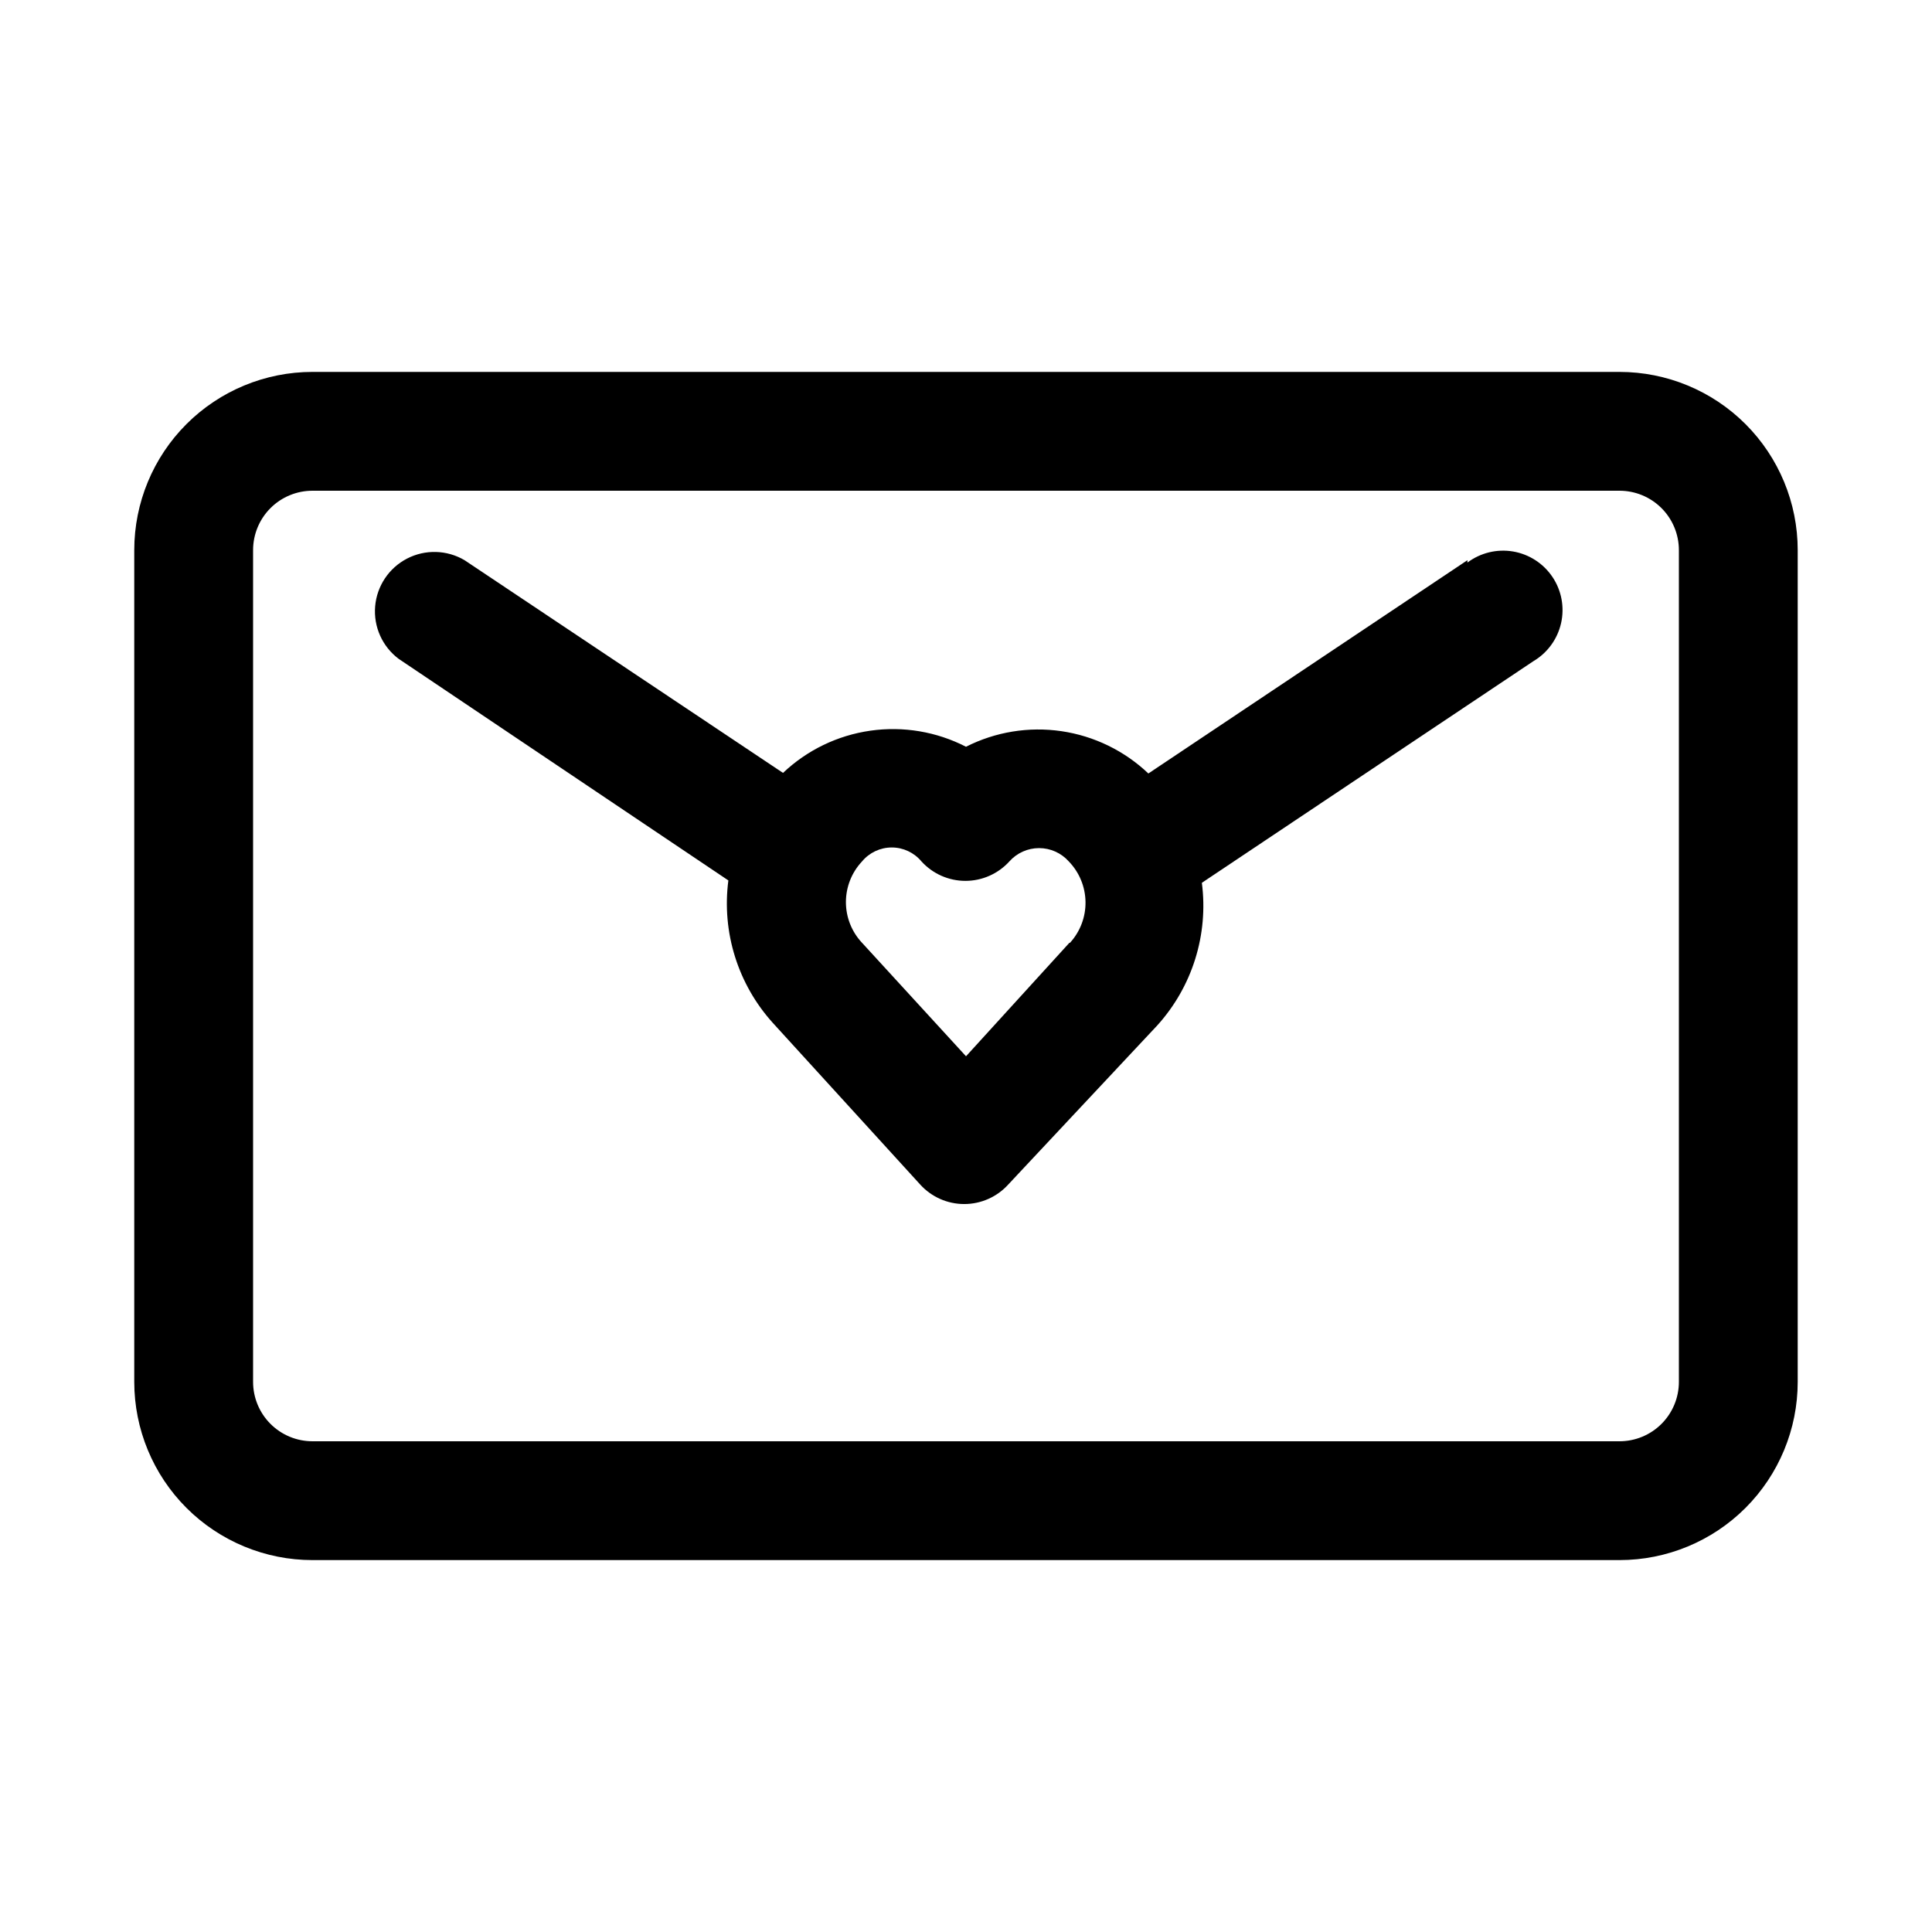
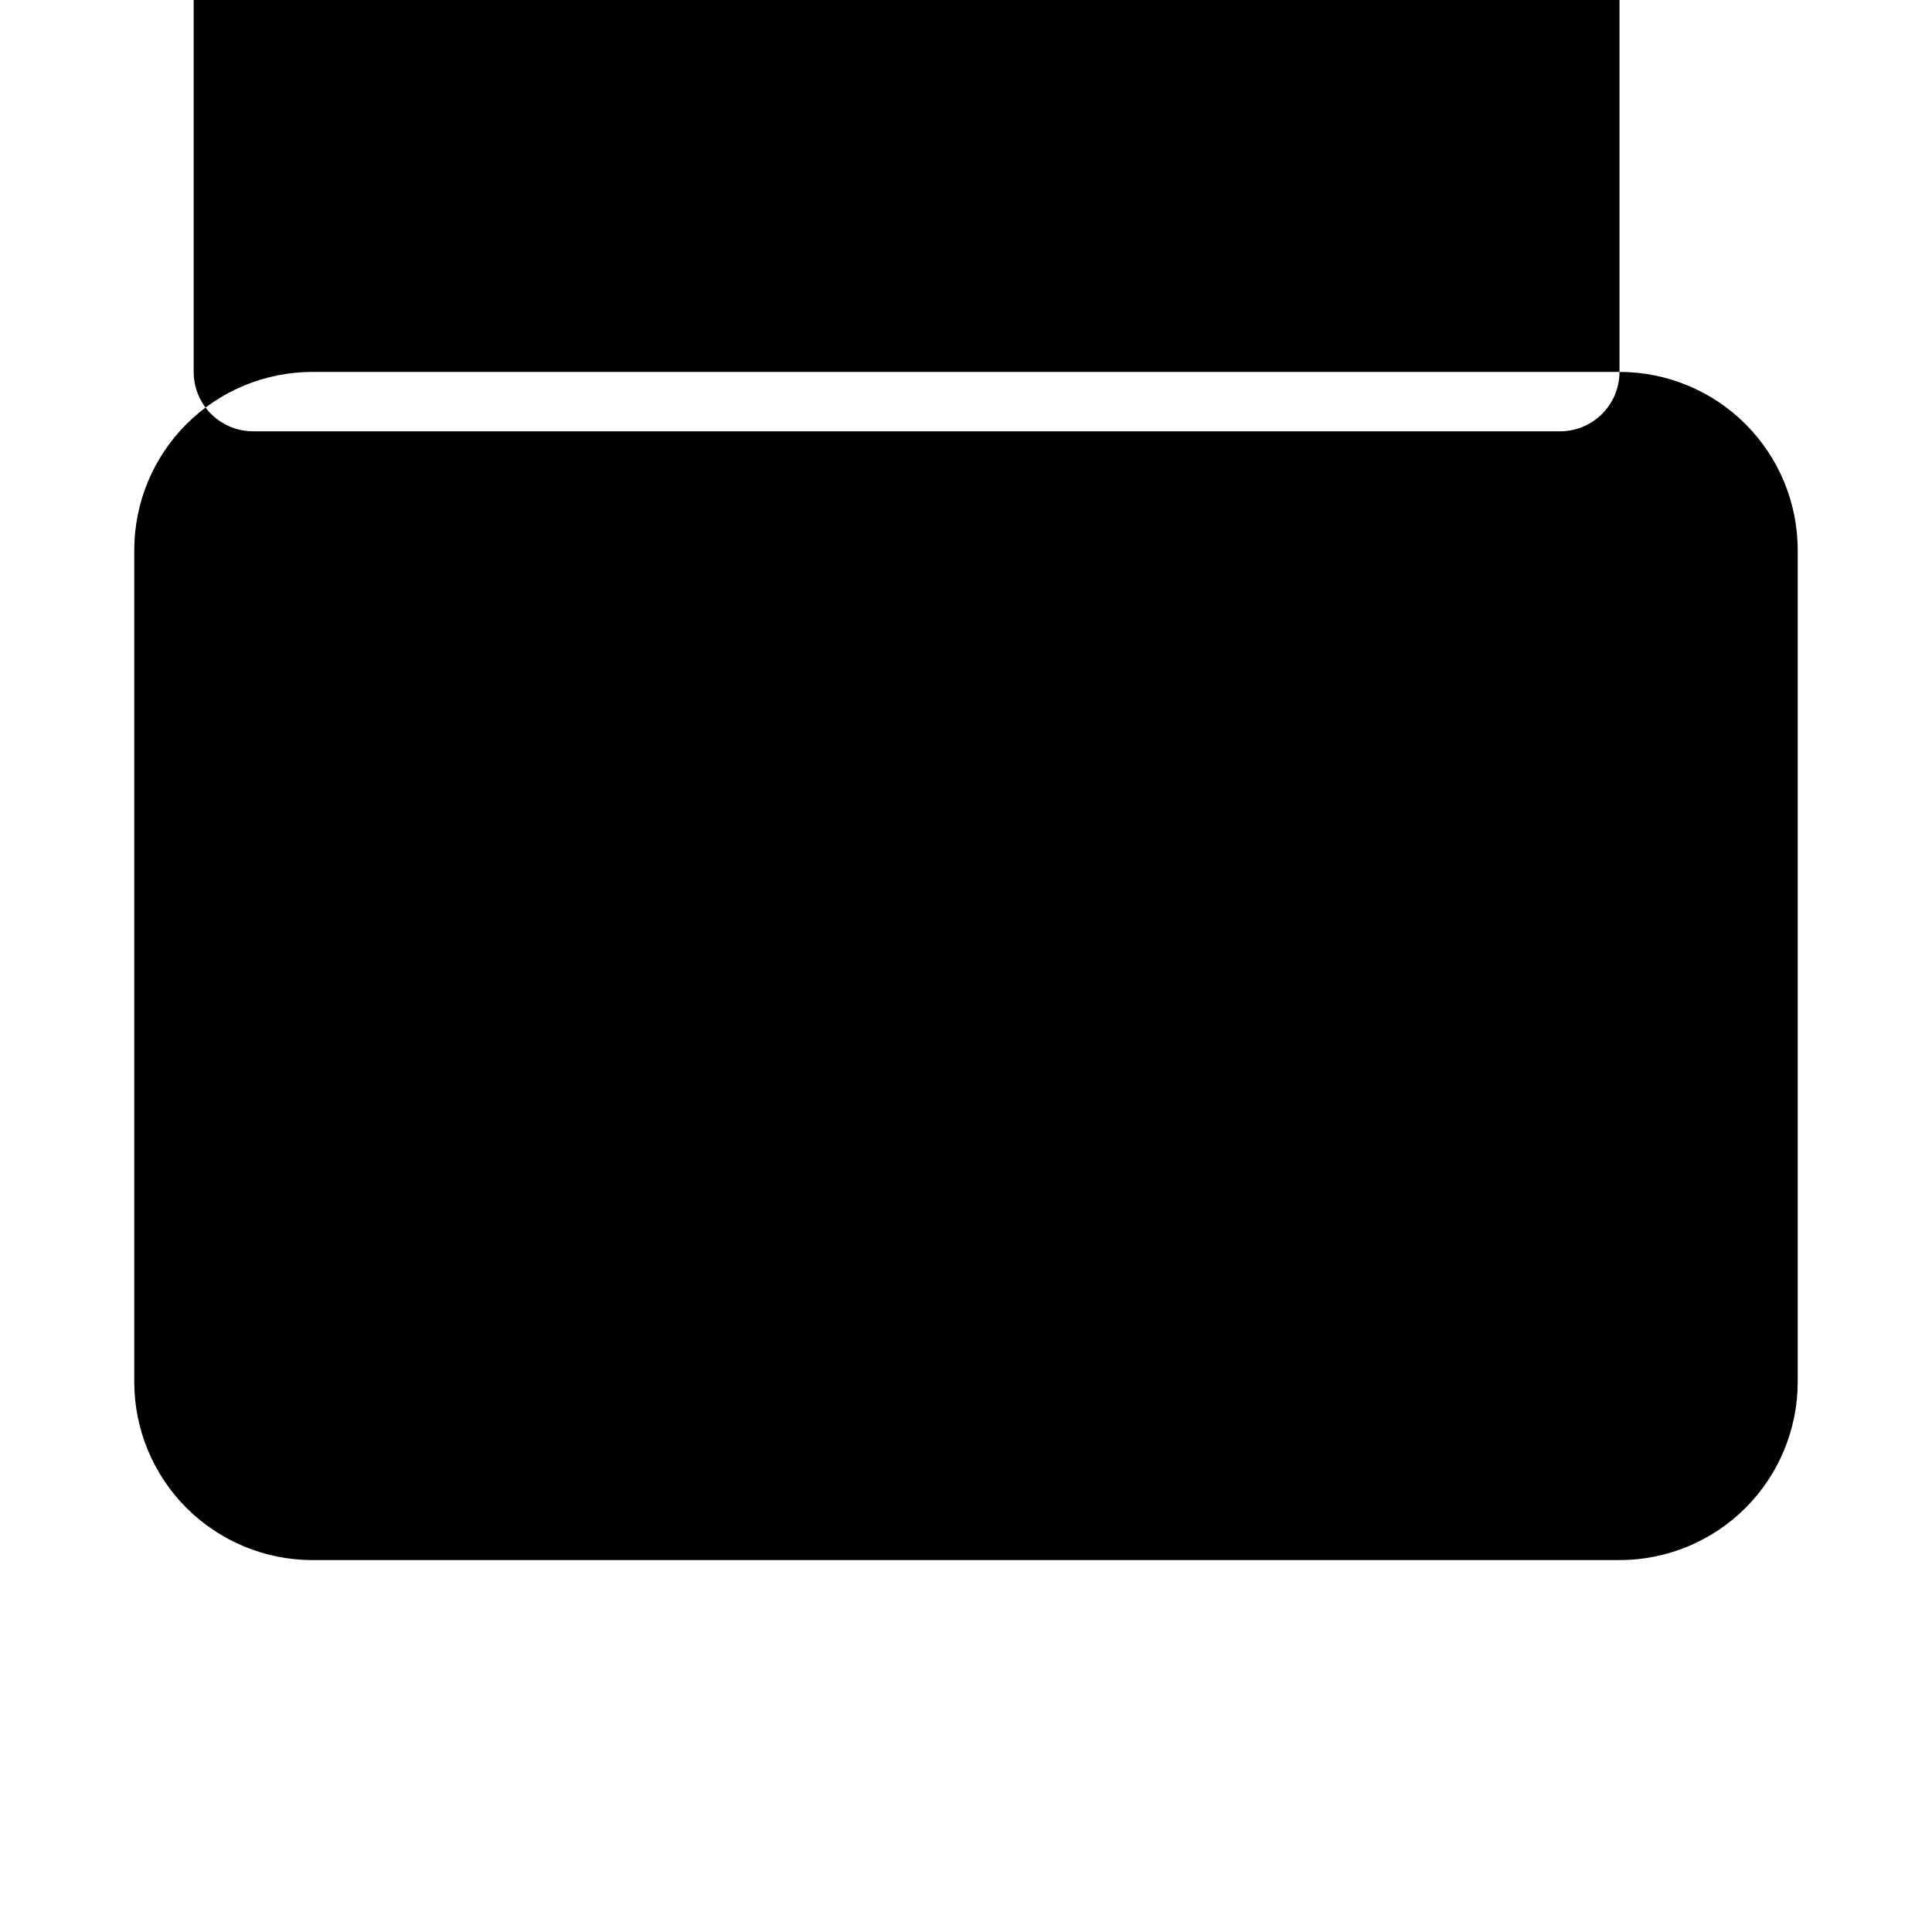
<svg xmlns="http://www.w3.org/2000/svg" fill="#000000" width="800px" height="800px" version="1.1" viewBox="144 144 512 512">
  <g>
-     <path d="m573.18 242.56h-346.37c-12.523 0-24.539 4.977-33.398 13.832-8.855 8.859-13.832 20.871-13.832 33.398v220.42c0 12.527 4.977 24.539 13.832 33.398 8.859 8.855 20.875 13.832 33.398 13.832h346.37c12.527 0 24.539-4.977 33.398-13.832 8.855-8.859 13.832-20.871 13.832-33.398v-220.42c0-12.527-4.977-24.539-13.832-33.398-8.859-8.855-20.871-13.832-33.398-13.832zm15.742 267.65c0 4.176-1.656 8.18-4.609 11.133s-6.957 4.609-11.133 4.609h-346.37c-4.176 0-8.18-1.656-11.133-4.609-2.949-2.953-4.609-6.957-4.609-11.133v-220.42c0-4.176 1.66-8.18 4.609-11.133 2.953-2.953 6.957-4.609 11.133-4.609h346.37c4.176 0 8.18 1.656 11.133 4.609s4.609 6.957 4.609 11.133z" />
-     <path d="m532.88 292.46-84.547 56.52v0.004c-6.34-6.027-14.387-9.945-23.043-11.215-8.652-1.27-17.488 0.176-25.289 4.129-7.805-4.012-16.664-5.5-25.352-4.258-8.688 1.242-16.773 5.148-23.141 11.188l-84.391-56.367c-4.66-2.754-10.414-2.922-15.23-0.438-4.812 2.484-8.012 7.269-8.469 12.668-0.457 5.398 1.895 10.648 6.227 13.906l87.379 58.727c-1.789 13.715 2.527 27.527 11.809 37.785l39.047 42.824h-0.004c2.984 3.281 7.215 5.152 11.652 5.152 4.434 0 8.664-1.871 11.648-5.152l39.52-42.195c9.277-10.258 13.594-24.07 11.809-37.785l87.852-58.727c3.723-2.199 6.379-5.84 7.34-10.059 0.957-4.219 0.141-8.648-2.266-12.246-2.406-3.594-6.184-6.043-10.449-6.769-4.269-0.723-8.645 0.34-12.102 2.941zm-105.48 101.39-27.395 30.074-27.551-30.07h-0.004c-2.746-2.922-4.273-6.777-4.273-10.785 0-4.008 1.527-7.867 4.273-10.785 1.945-2.34 4.832-3.695 7.875-3.695 3.039 0 5.926 1.355 7.871 3.695 2.984 3.281 7.215 5.156 11.648 5.156 4.438 0 8.668-1.875 11.652-5.156 2-2.242 4.863-3.527 7.871-3.527 3.008 0 5.871 1.285 7.871 3.527 2.789 2.879 4.375 6.715 4.434 10.723 0.059 4.008-1.414 7.887-4.117 10.848z" />
+     <path d="m573.18 242.56h-346.37c-12.523 0-24.539 4.977-33.398 13.832-8.855 8.859-13.832 20.871-13.832 33.398v220.42c0 12.527 4.977 24.539 13.832 33.398 8.859 8.855 20.875 13.832 33.398 13.832h346.37c12.527 0 24.539-4.977 33.398-13.832 8.855-8.859 13.832-20.871 13.832-33.398v-220.42c0-12.527-4.977-24.539-13.832-33.398-8.859-8.855-20.871-13.832-33.398-13.832zc0 4.176-1.656 8.18-4.609 11.133s-6.957 4.609-11.133 4.609h-346.37c-4.176 0-8.18-1.656-11.133-4.609-2.949-2.953-4.609-6.957-4.609-11.133v-220.42c0-4.176 1.66-8.18 4.609-11.133 2.953-2.953 6.957-4.609 11.133-4.609h346.37c4.176 0 8.18 1.656 11.133 4.609s4.609 6.957 4.609 11.133z" />
  </g>
</svg>